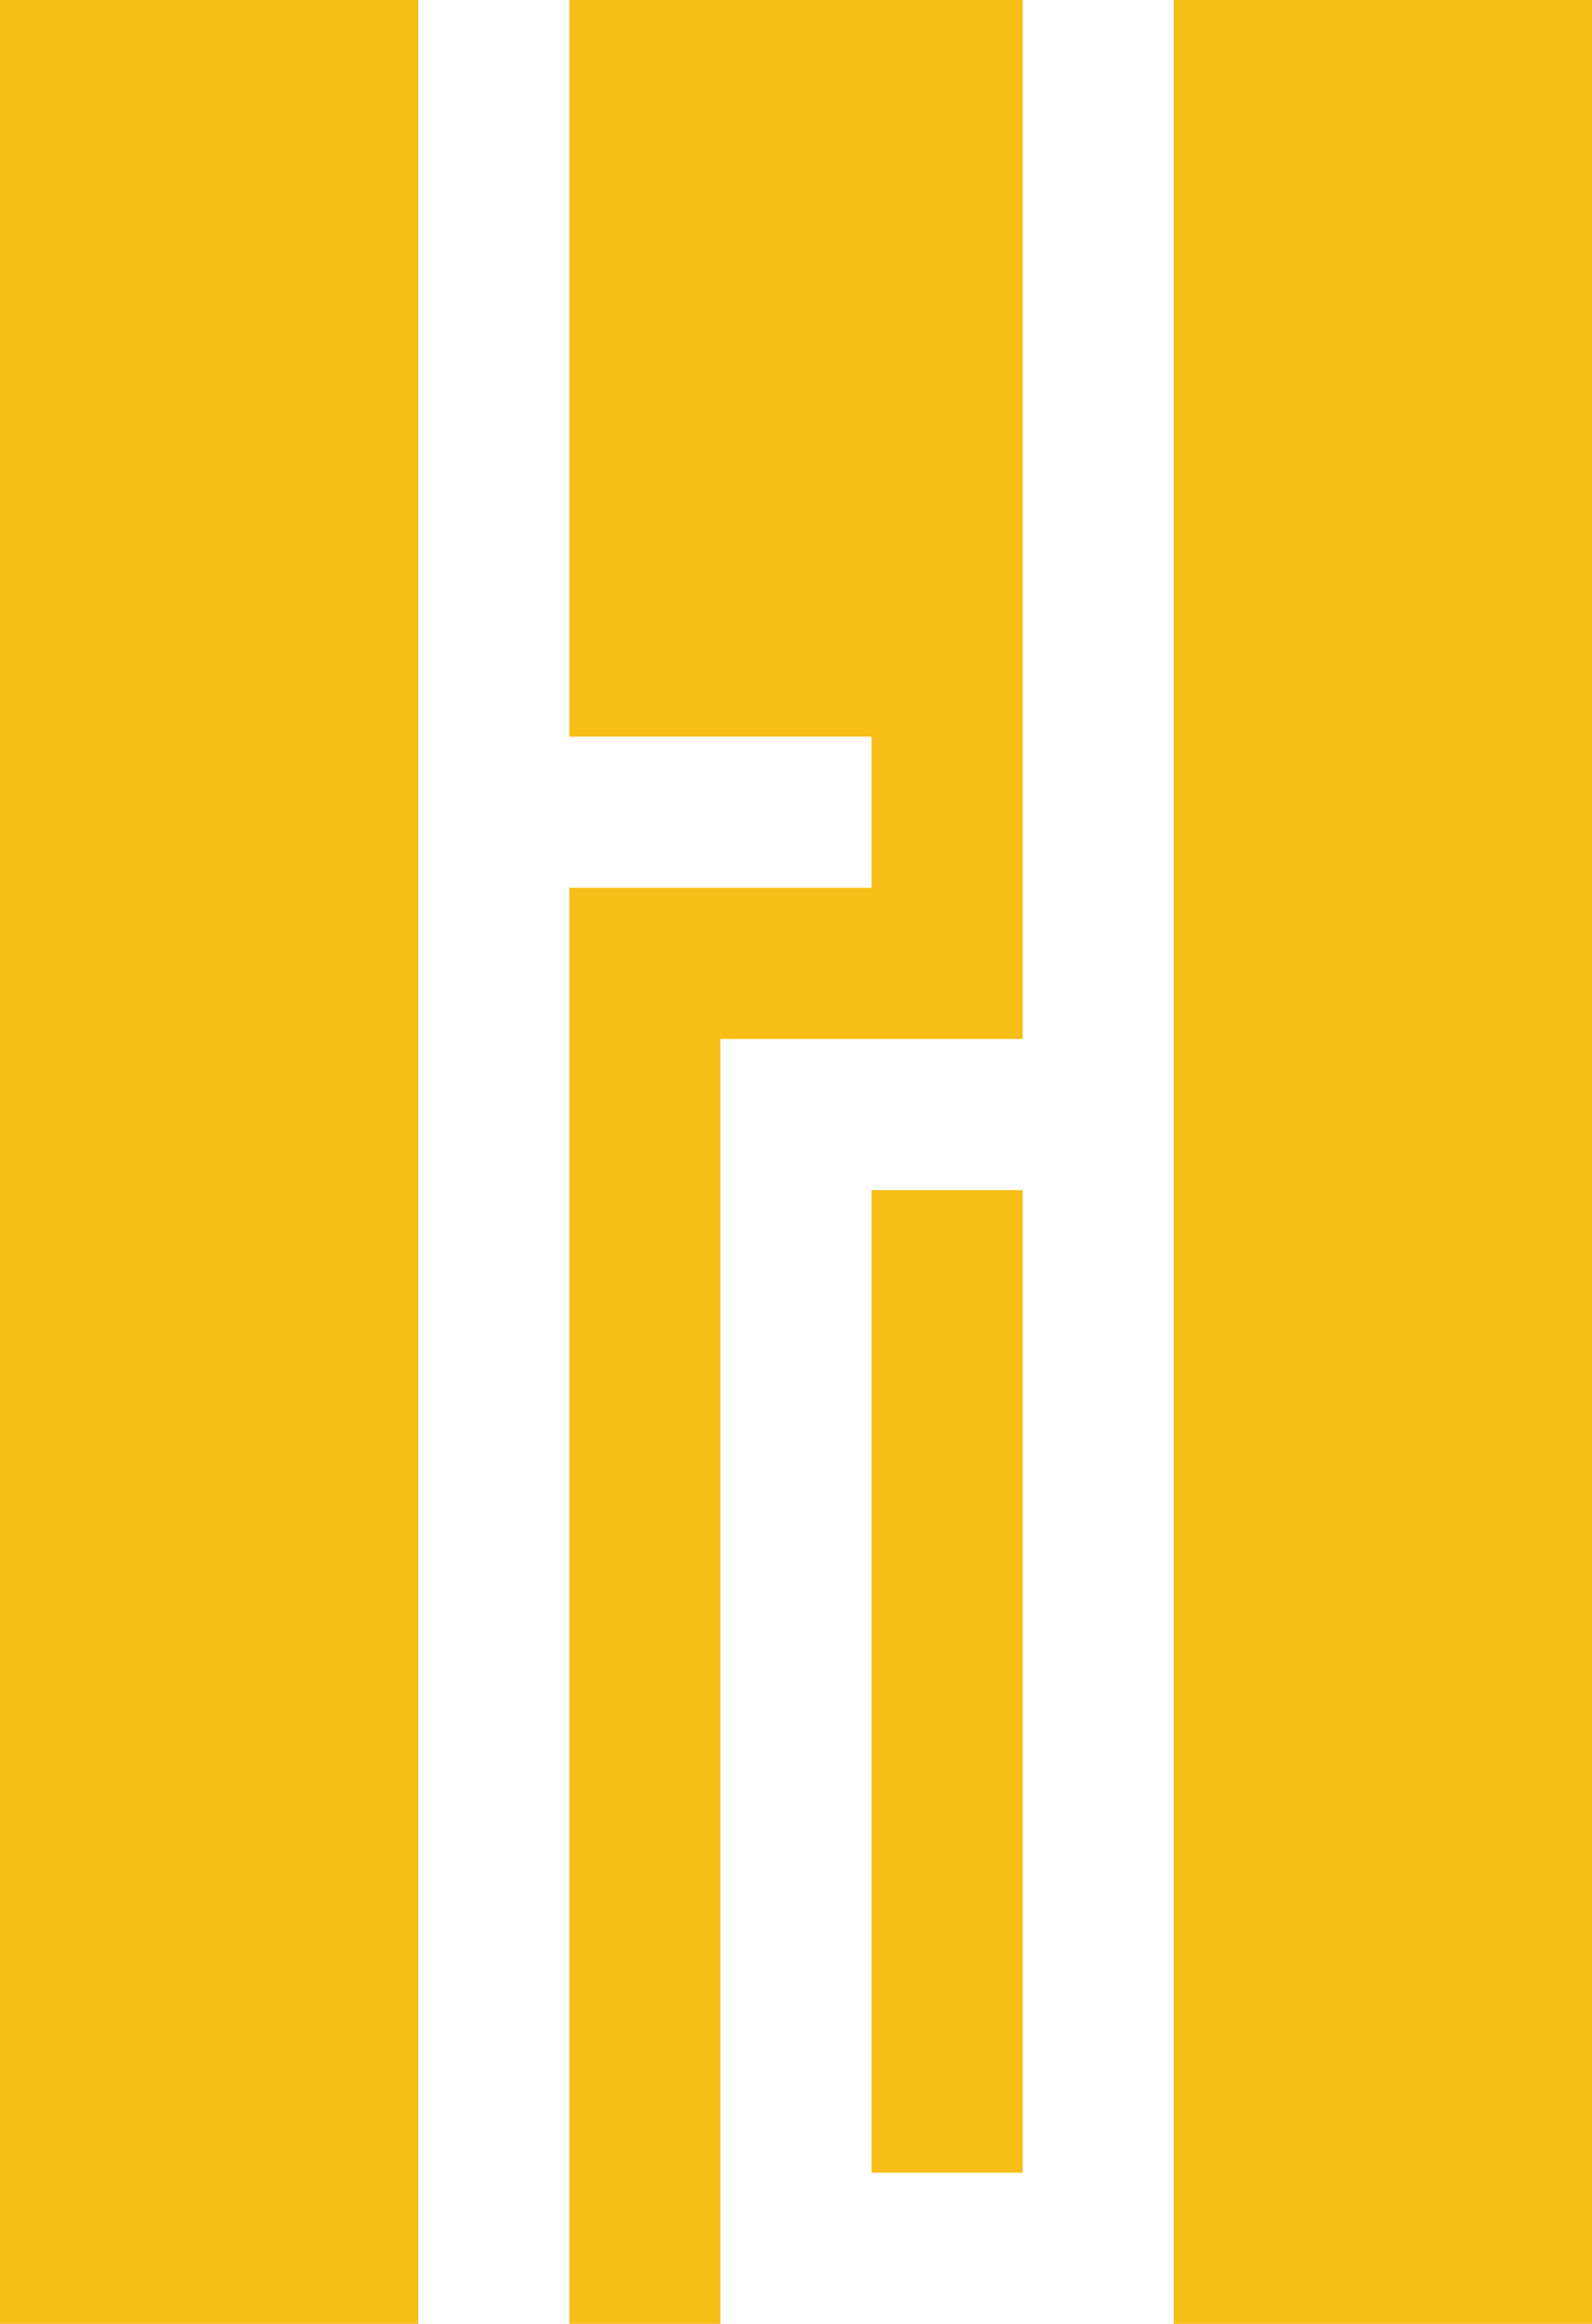
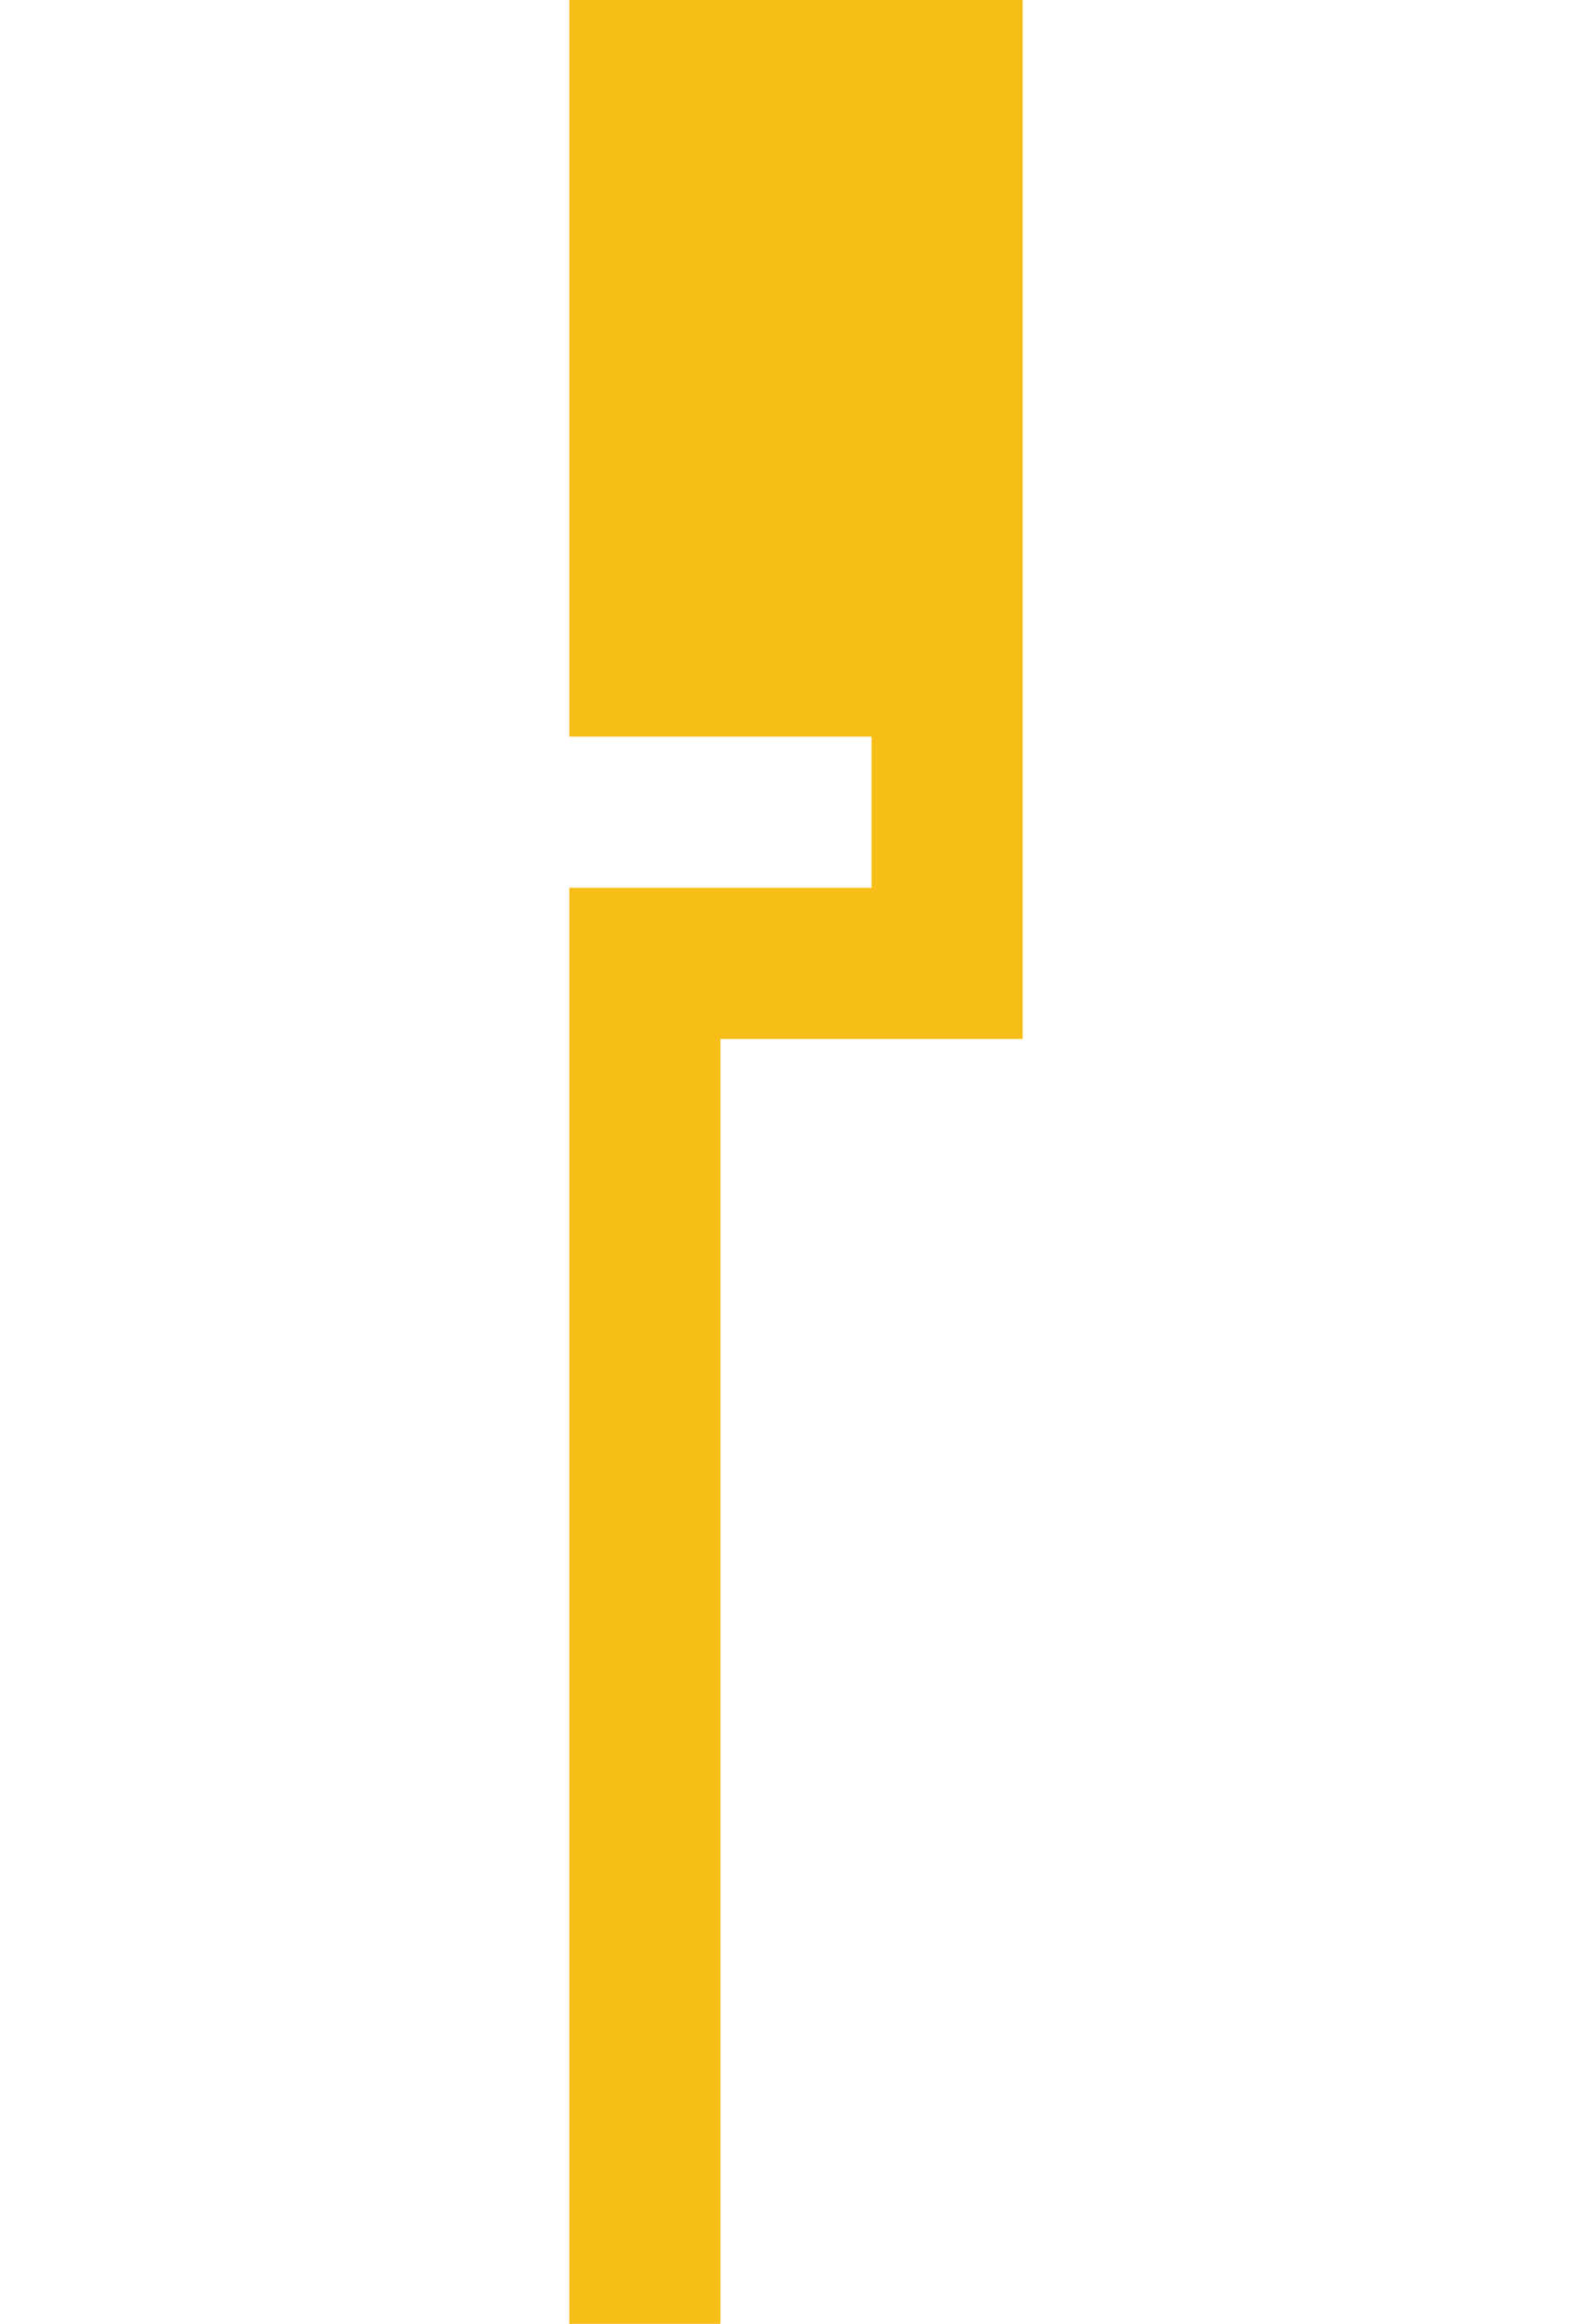
<svg xmlns="http://www.w3.org/2000/svg" id="Layer_1" viewBox="0 0 1571.89 2293.57">
  <defs>
    <style>.cls-1{fill:#f7be17;stroke-width:0px;}</style>
  </defs>
-   <rect class="cls-1" x="1158.93" width="412.96" height="2293.57" />
-   <rect class="cls-1" x="860.54" y="1174.62" width="149.21" height="969.75" />
  <polygon class="cls-1" points="562.15 876.23 860.54 876.23 860.54 727.03 562.15 727.03 562.15 0 1009.75 0 1009.75 1025.42 711.35 1025.42 711.35 2293.57 562.15 2293.57 562.15 876.23" />
-   <rect class="cls-1" width="412.96" height="2293.57" />
</svg>